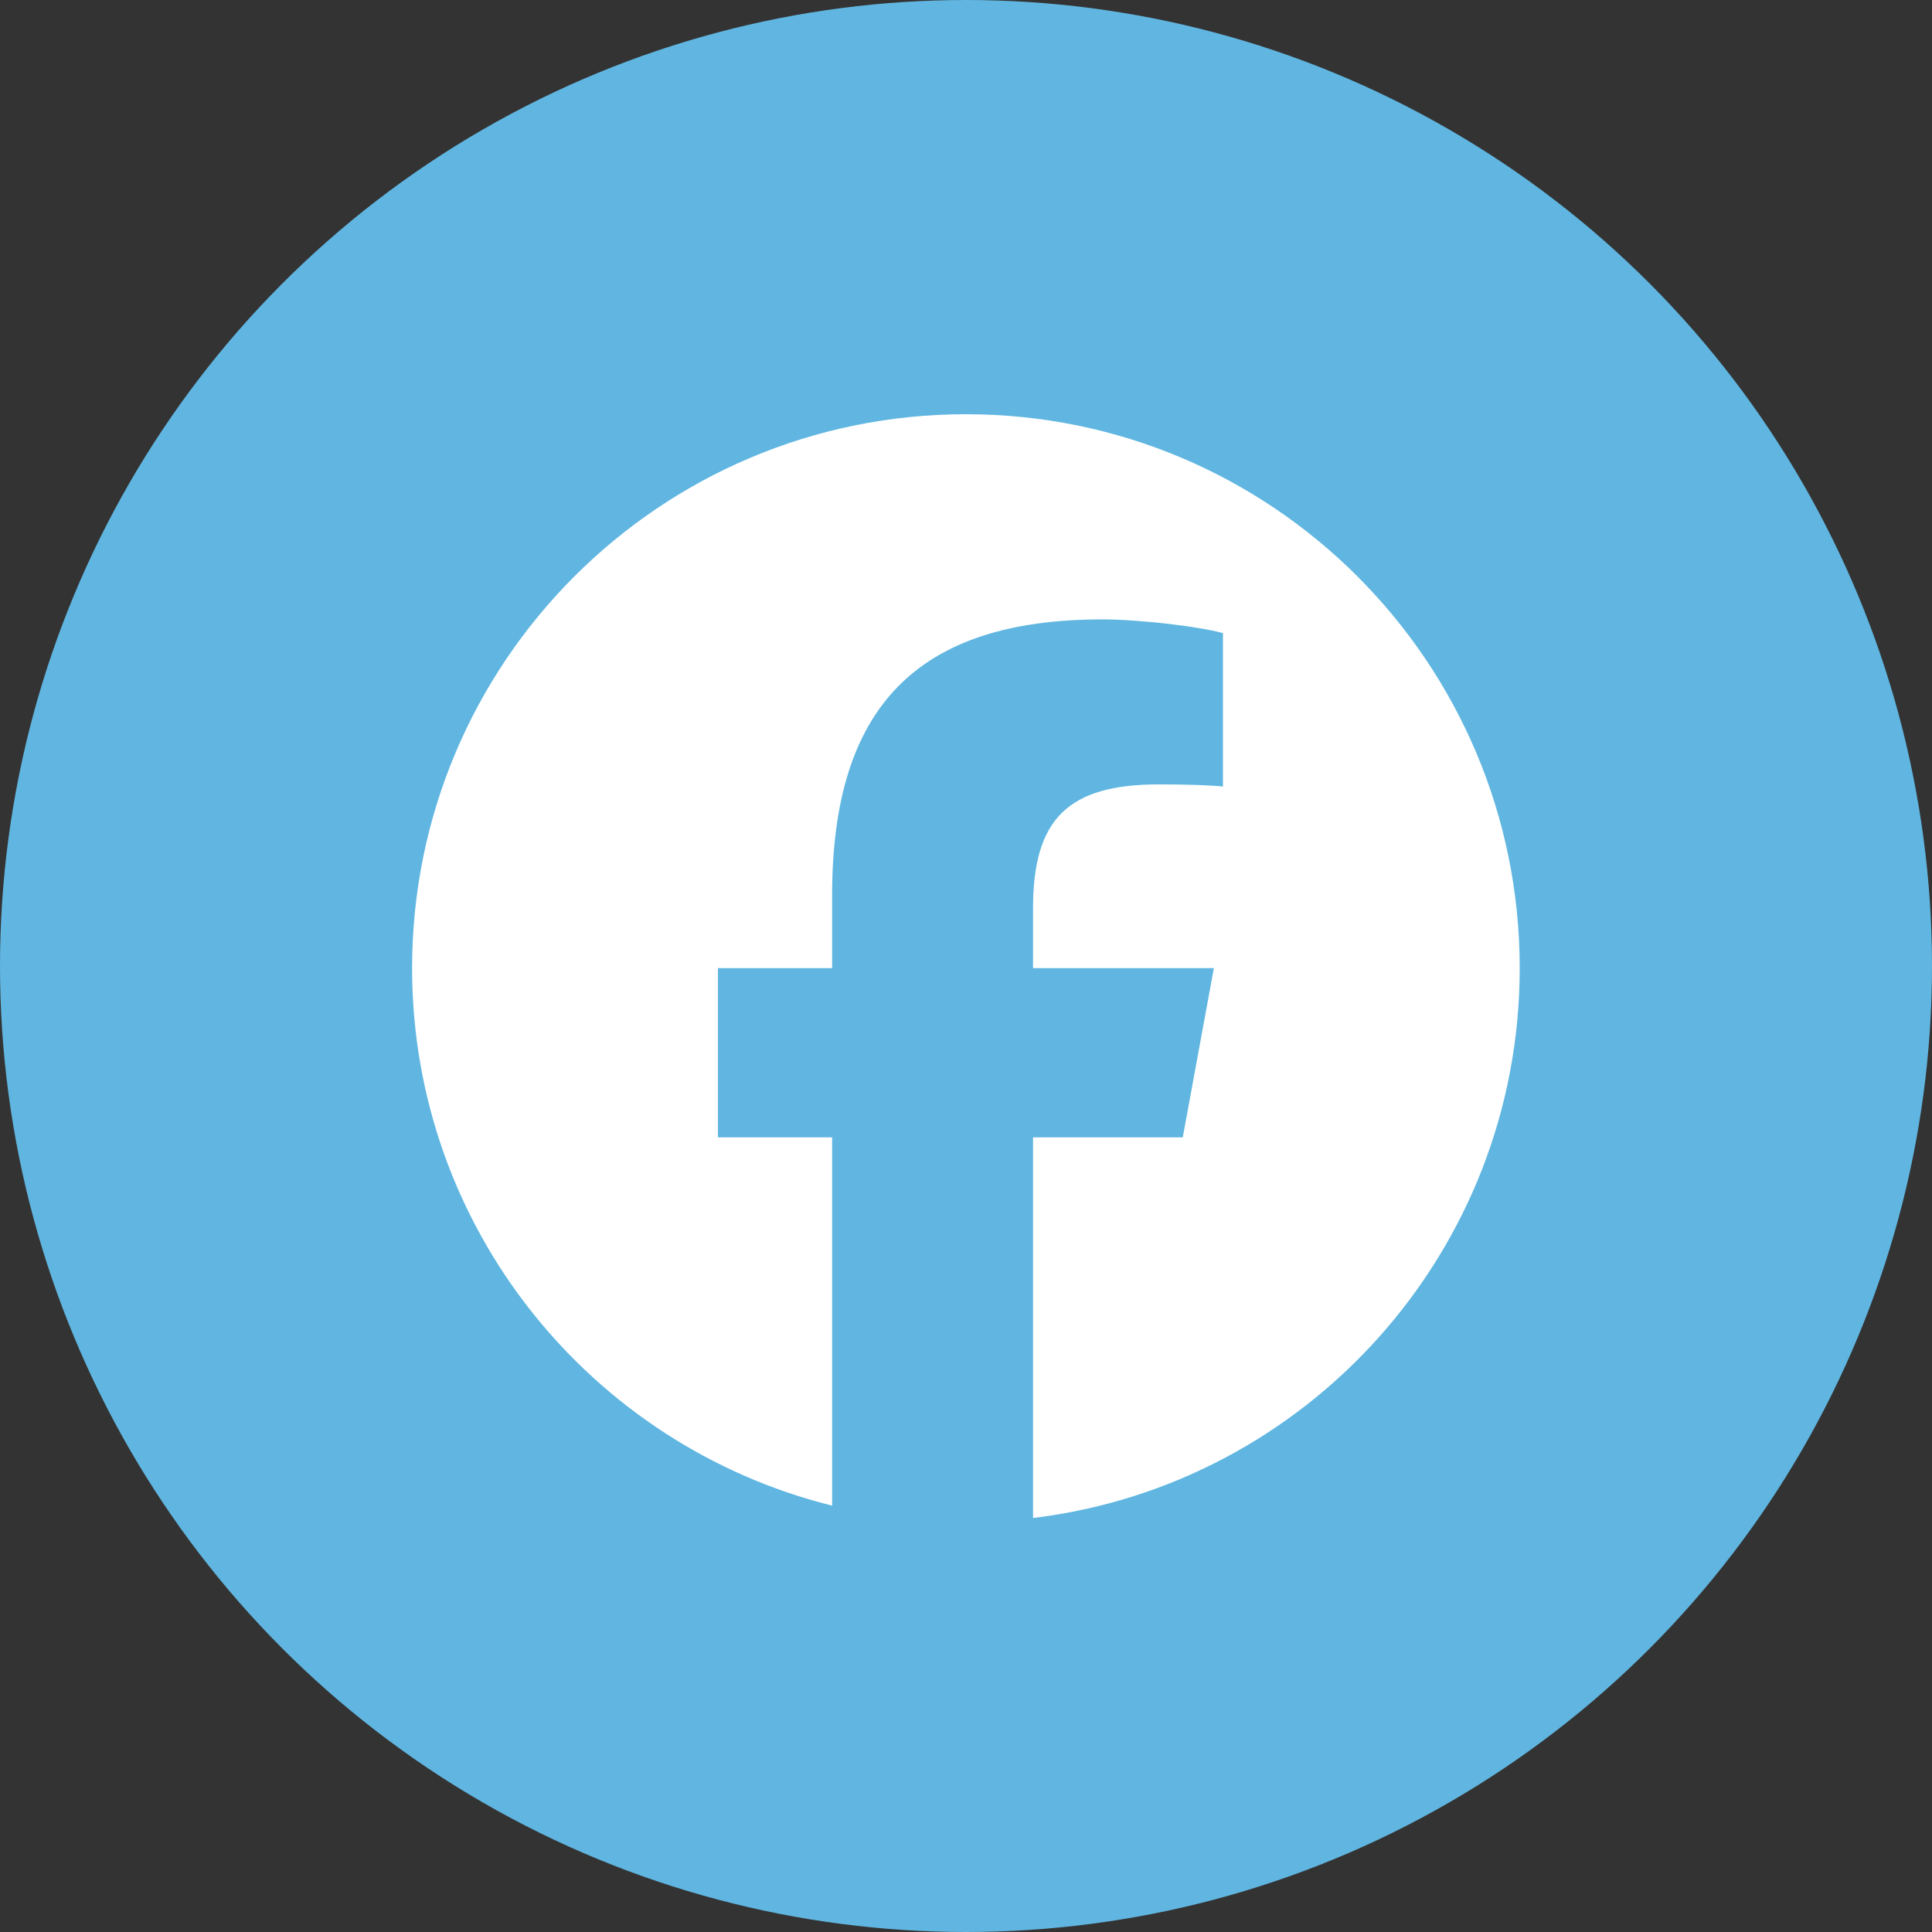
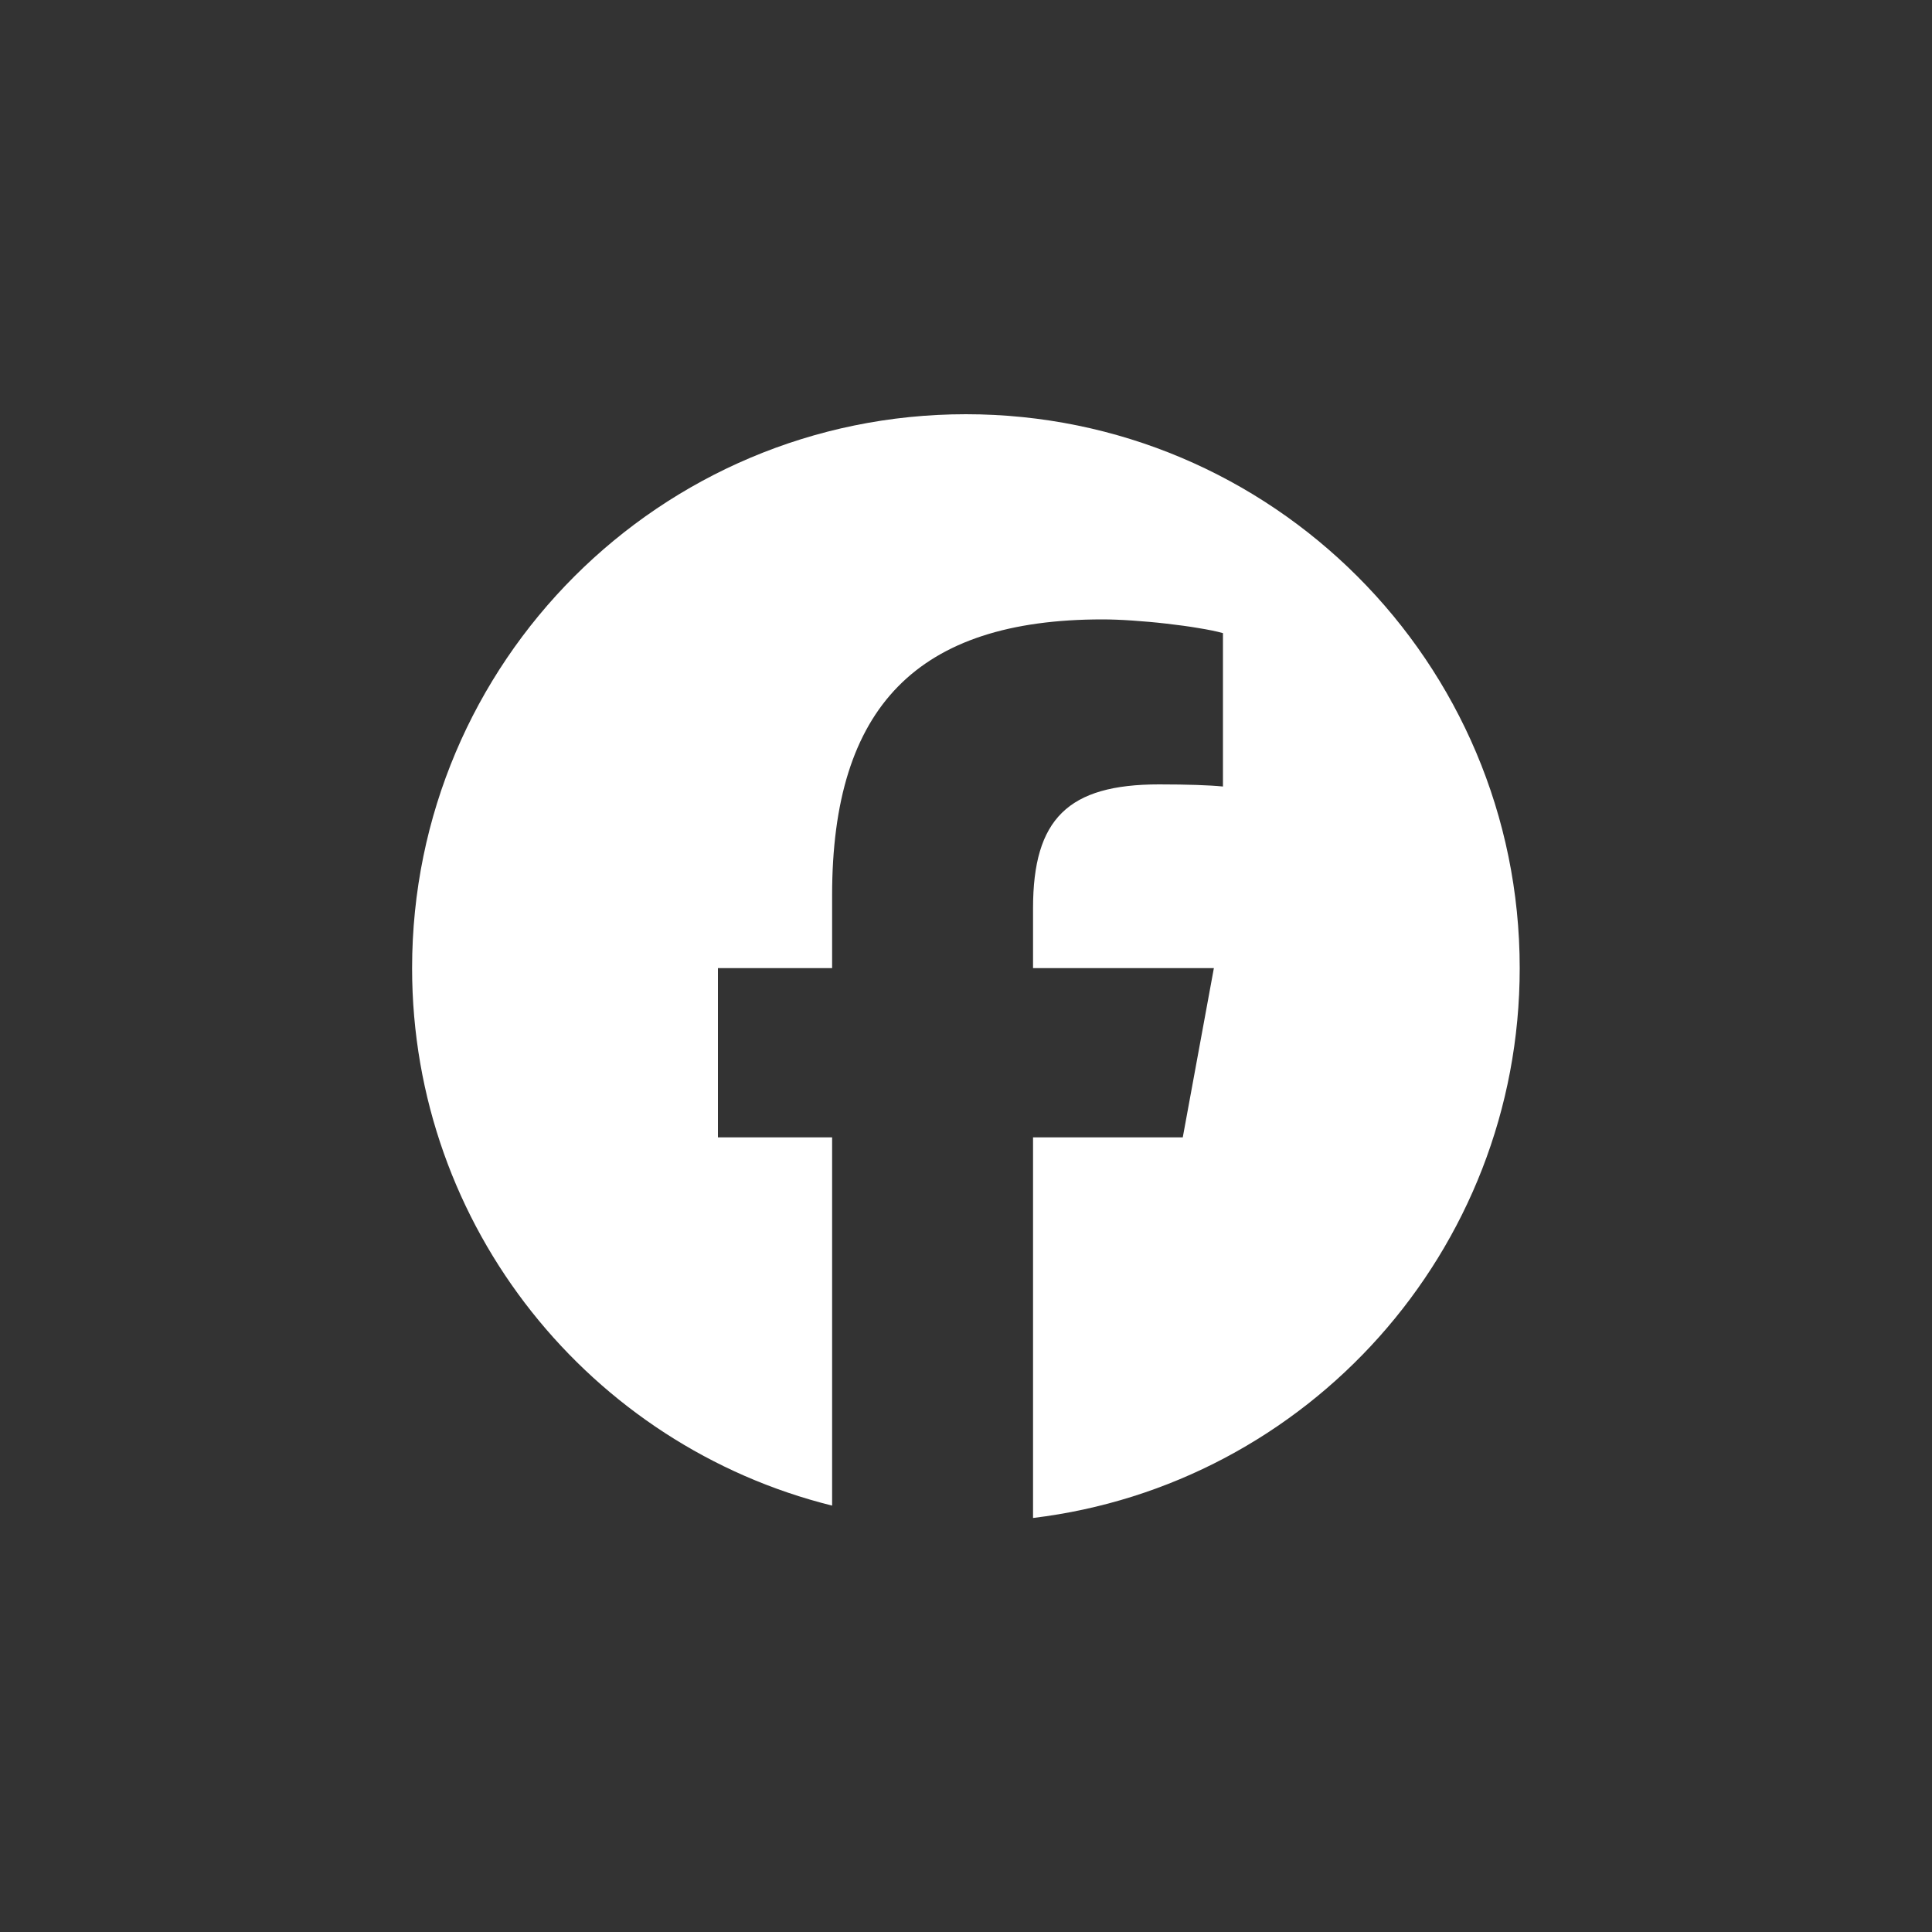
<svg xmlns="http://www.w3.org/2000/svg" id="_レイヤー_2" data-name="レイヤー_2" viewBox="0 0 100 100">
  <rect x="0" y="0" width="100" height="100" fill="#333333" stroke="none" />
  <g id="_x3C_レイヤー_x3E_">
    <g>
-       <circle cx="50" cy="50" r="50" style="fill: #60b6e1;" />
-       <path d="M50,21.44c-15.83,0-28.67,12.83-28.67,28.67,0,13.44,9.26,24.72,21.74,27.82v-19.06h-5.91v-8.76h5.91v-3.77c0-9.76,4.42-14.28,13.99-14.28.45,0,.99.02,1.56.06.57.04,1.17.09,1.76.16.59.07,1.15.14,1.66.23.5.08.94.17,1.26.26v7.94c-.68-.07-1.85-.11-3.31-.11-4.7,0-6.52,1.78-6.52,6.41v3.1h9.36l-1.61,8.76h-7.75v19.7c14.19-1.71,25.19-13.8,25.19-28.46,0-15.83-12.83-28.67-28.67-28.67Z" style="fill: #fff;" />
+       <path d="M50,21.44c-15.83,0-28.67,12.83-28.67,28.67,0,13.44,9.26,24.72,21.74,27.82v-19.06h-5.91v-8.76h5.91v-3.77c0-9.76,4.42-14.28,13.99-14.28.45,0,.99.02,1.56.06.57.04,1.17.09,1.76.16.59.07,1.15.14,1.66.23.5.08.94.17,1.26.26v7.94c-.68-.07-1.85-.11-3.31-.11-4.7,0-6.52,1.78-6.52,6.41v3.1h9.36l-1.61,8.76h-7.75v19.7c14.19-1.71,25.19-13.8,25.19-28.46,0-15.83-12.83-28.67-28.67-28.67" style="fill: #fff;" />
    </g>
  </g>
</svg>